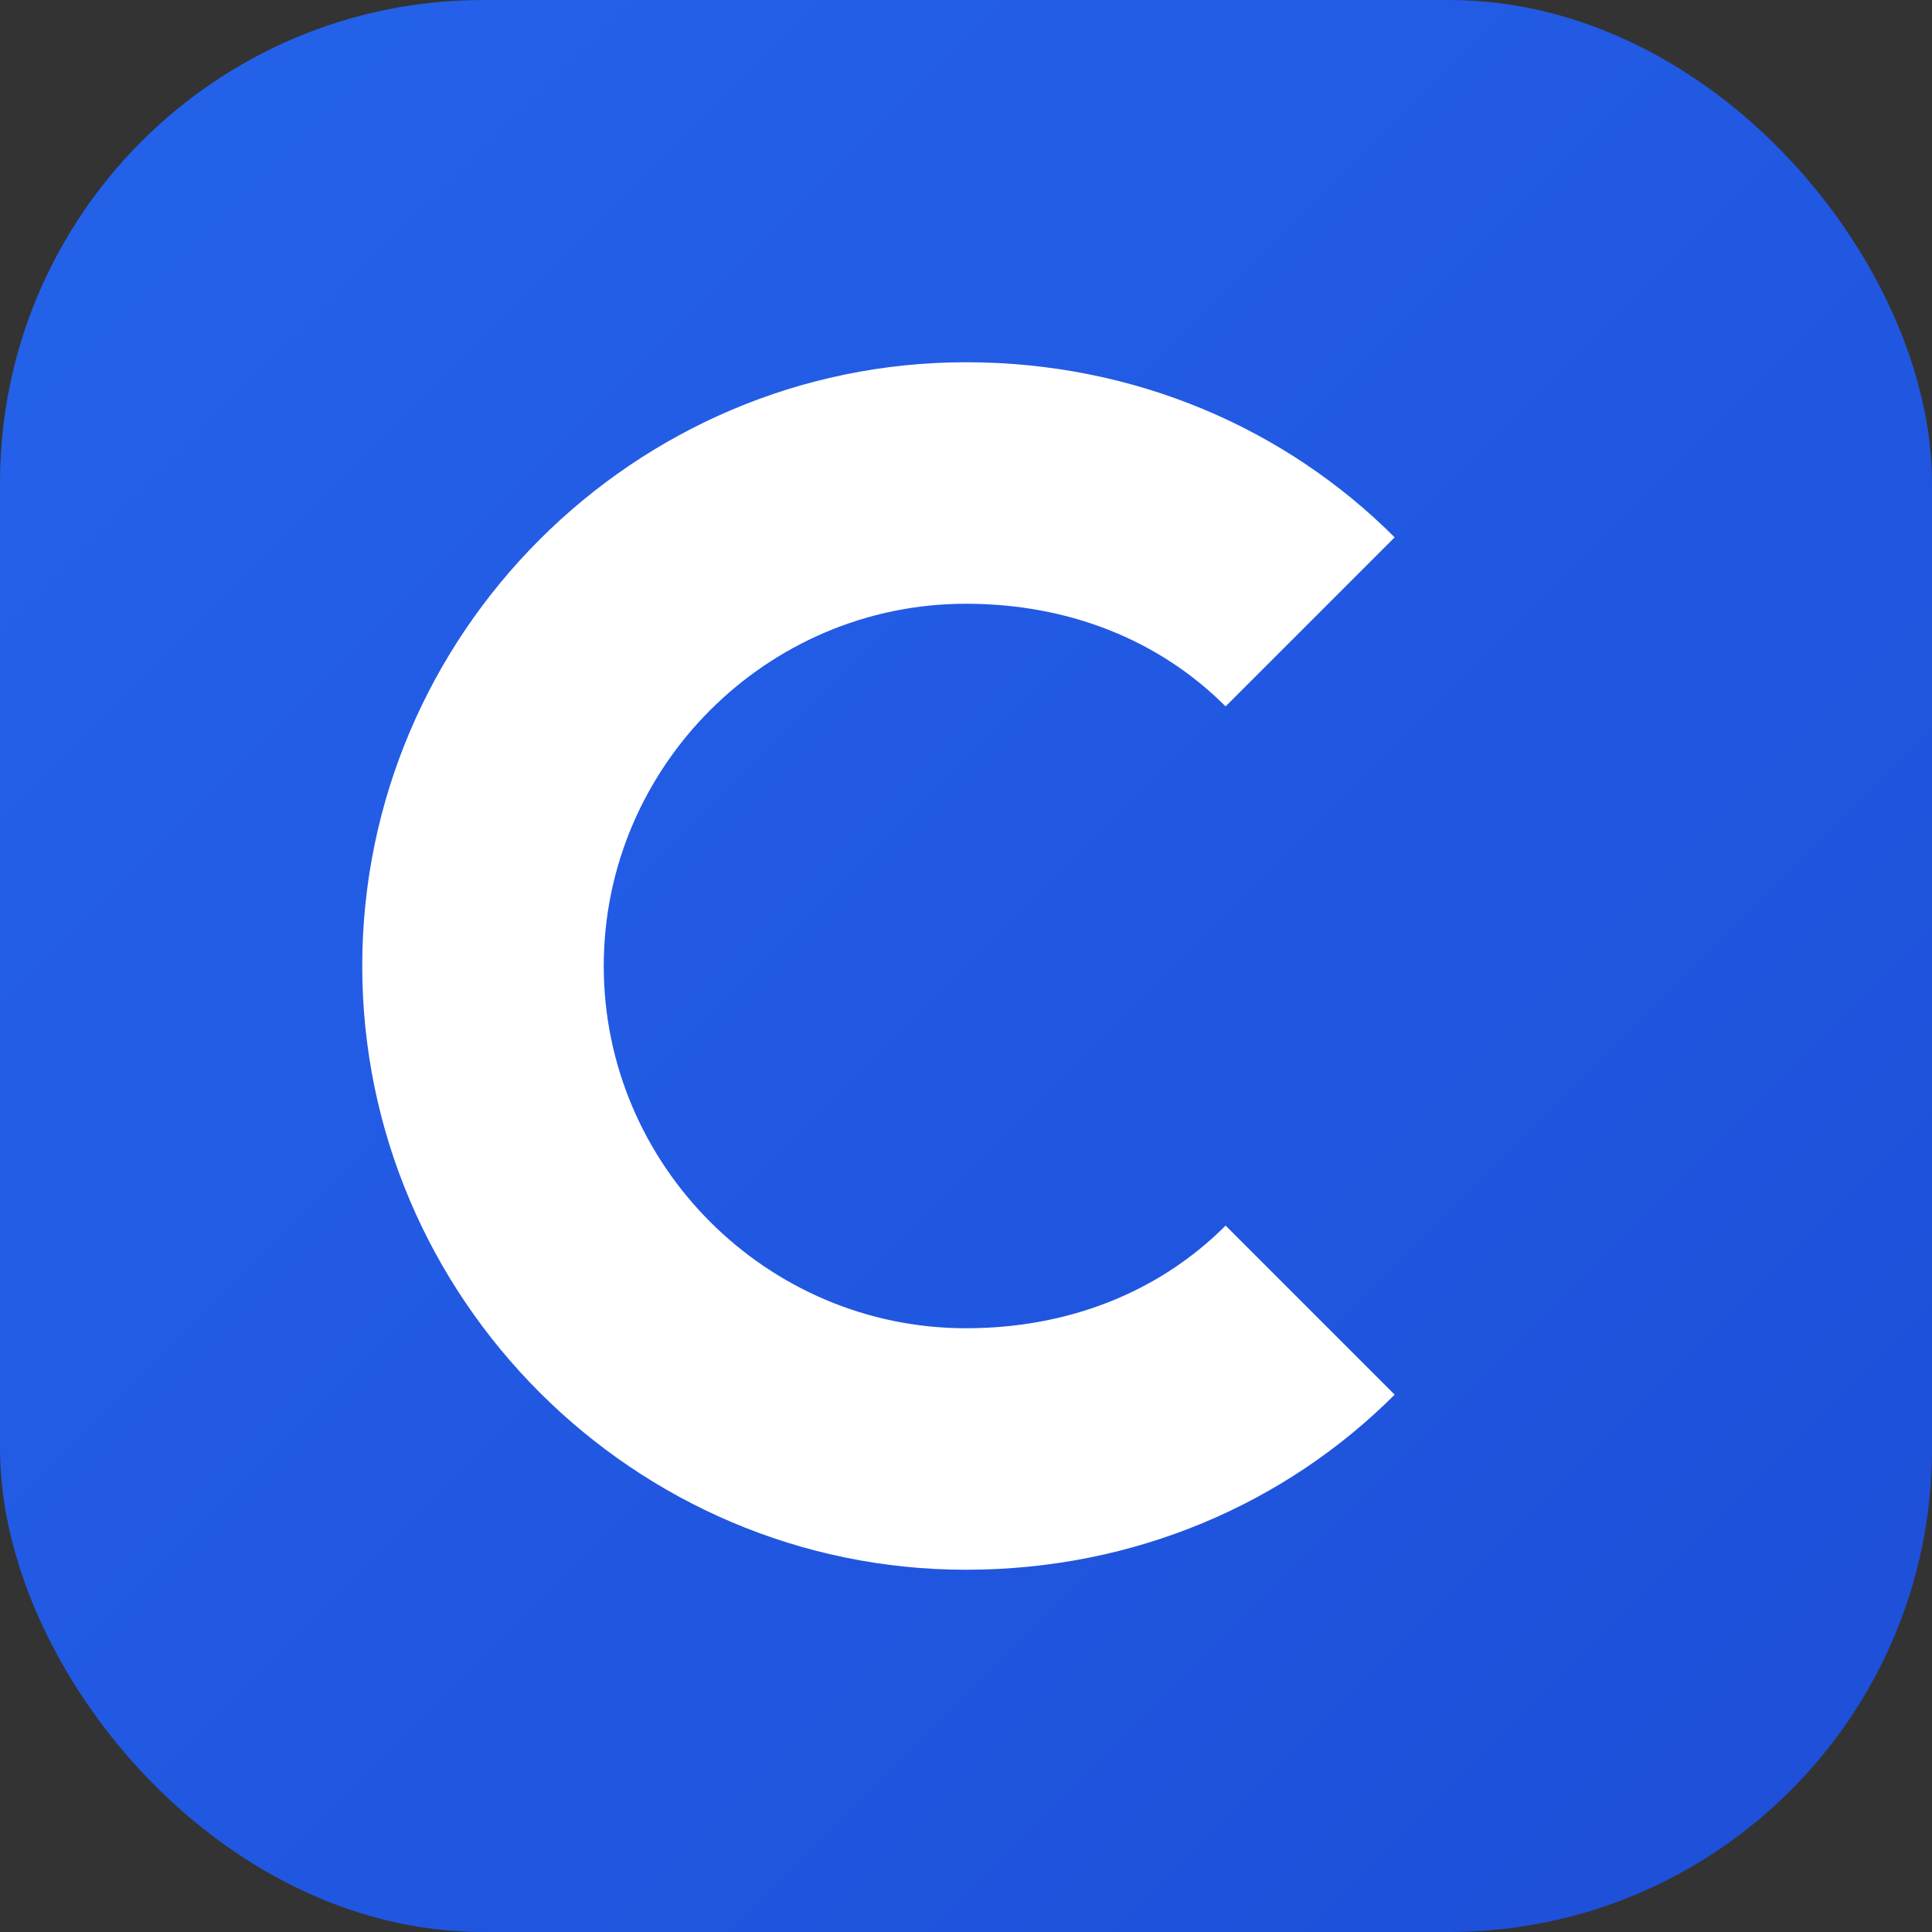
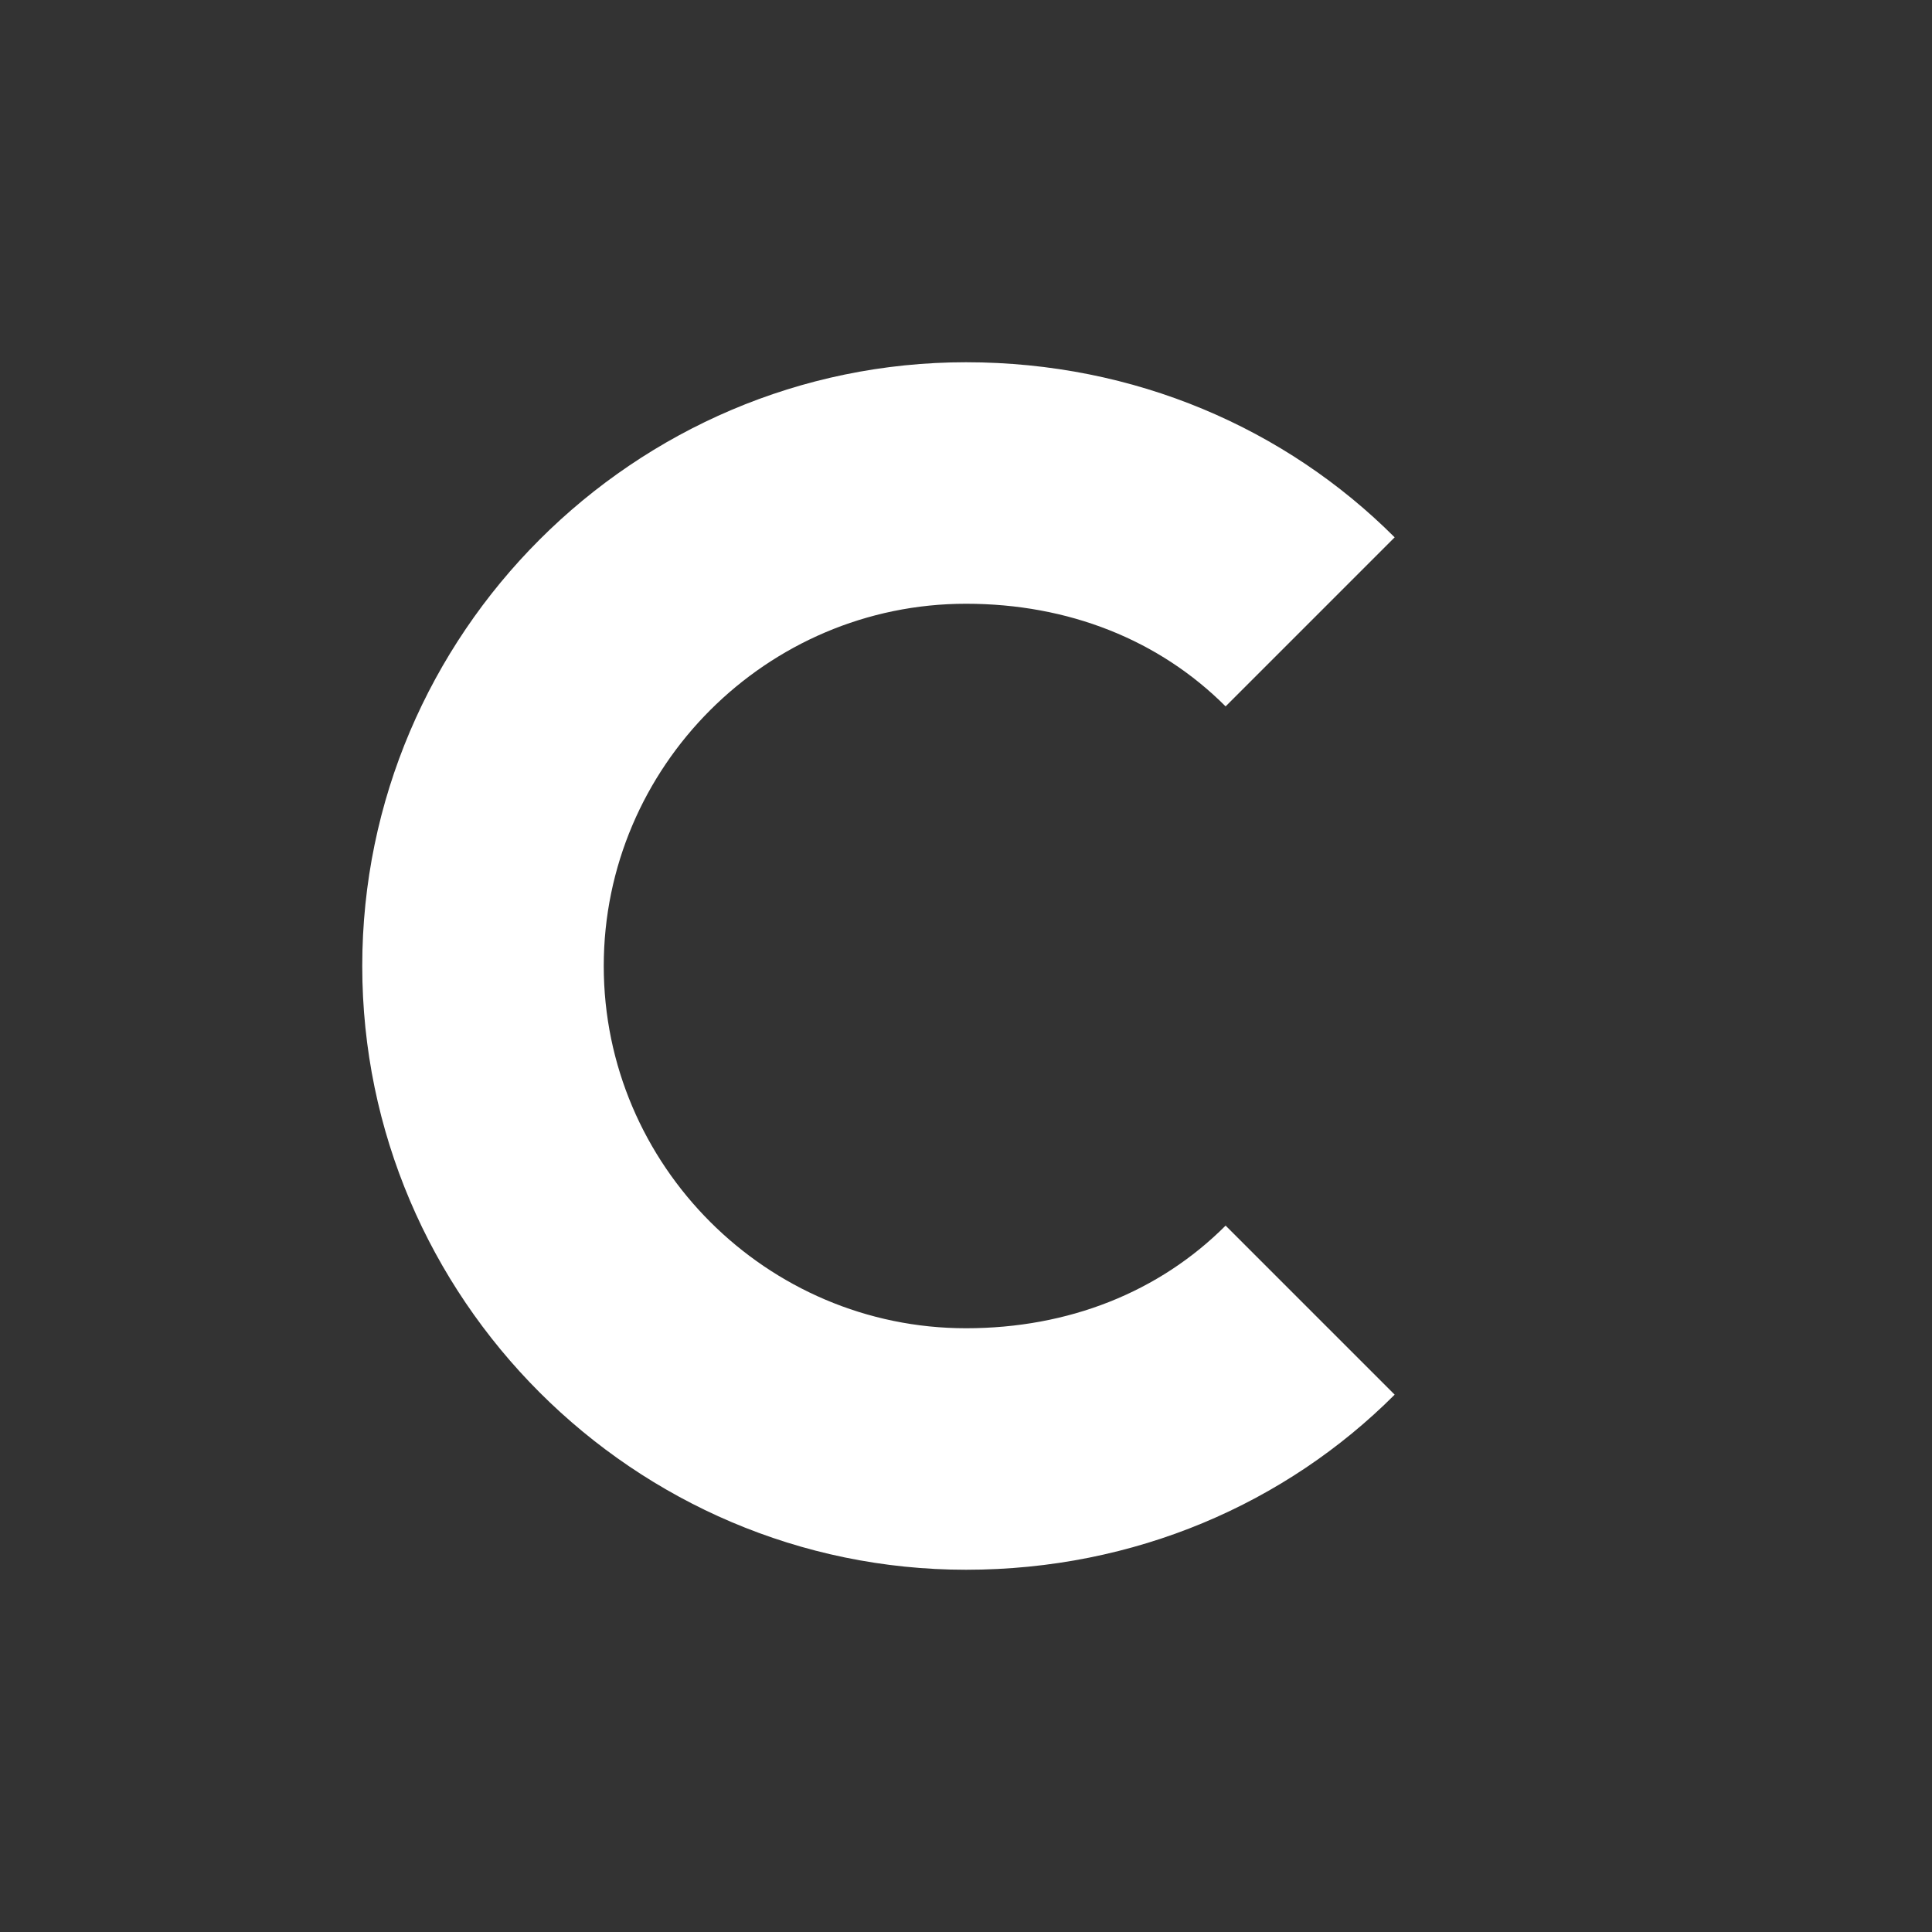
<svg xmlns="http://www.w3.org/2000/svg" viewBox="0 0 32 32" fill="none">
  <rect x="0" y="0" width="32" height="32" fill="#333333" stroke="none" />
-   <rect width="32" height="32" rx="8" fill="url(#gradient)" />
  <path d="M16 6c-5.5 0-10 4.5-10 10s4.5 10 10 10c2.8 0 5.3-1.1 7.1-2.9l-2.8-2.8c-1.1 1.1-2.6 1.7-4.3 1.7-3.3 0-6-2.7-6-6s2.7-6 6-6c1.7 0 3.2 0.6 4.3 1.7l2.8-2.8C21.3 7.1 18.8 6 16 6z" fill="white" />
  <defs>
    <linearGradient id="gradient" x1="0%" y1="0%" x2="100%" y2="100%">
      <stop offset="0%" style="stop-color:#2563eb;stop-opacity:1" />
      <stop offset="100%" style="stop-color:#1d4ed8;stop-opacity:1" />
    </linearGradient>
  </defs>
</svg>